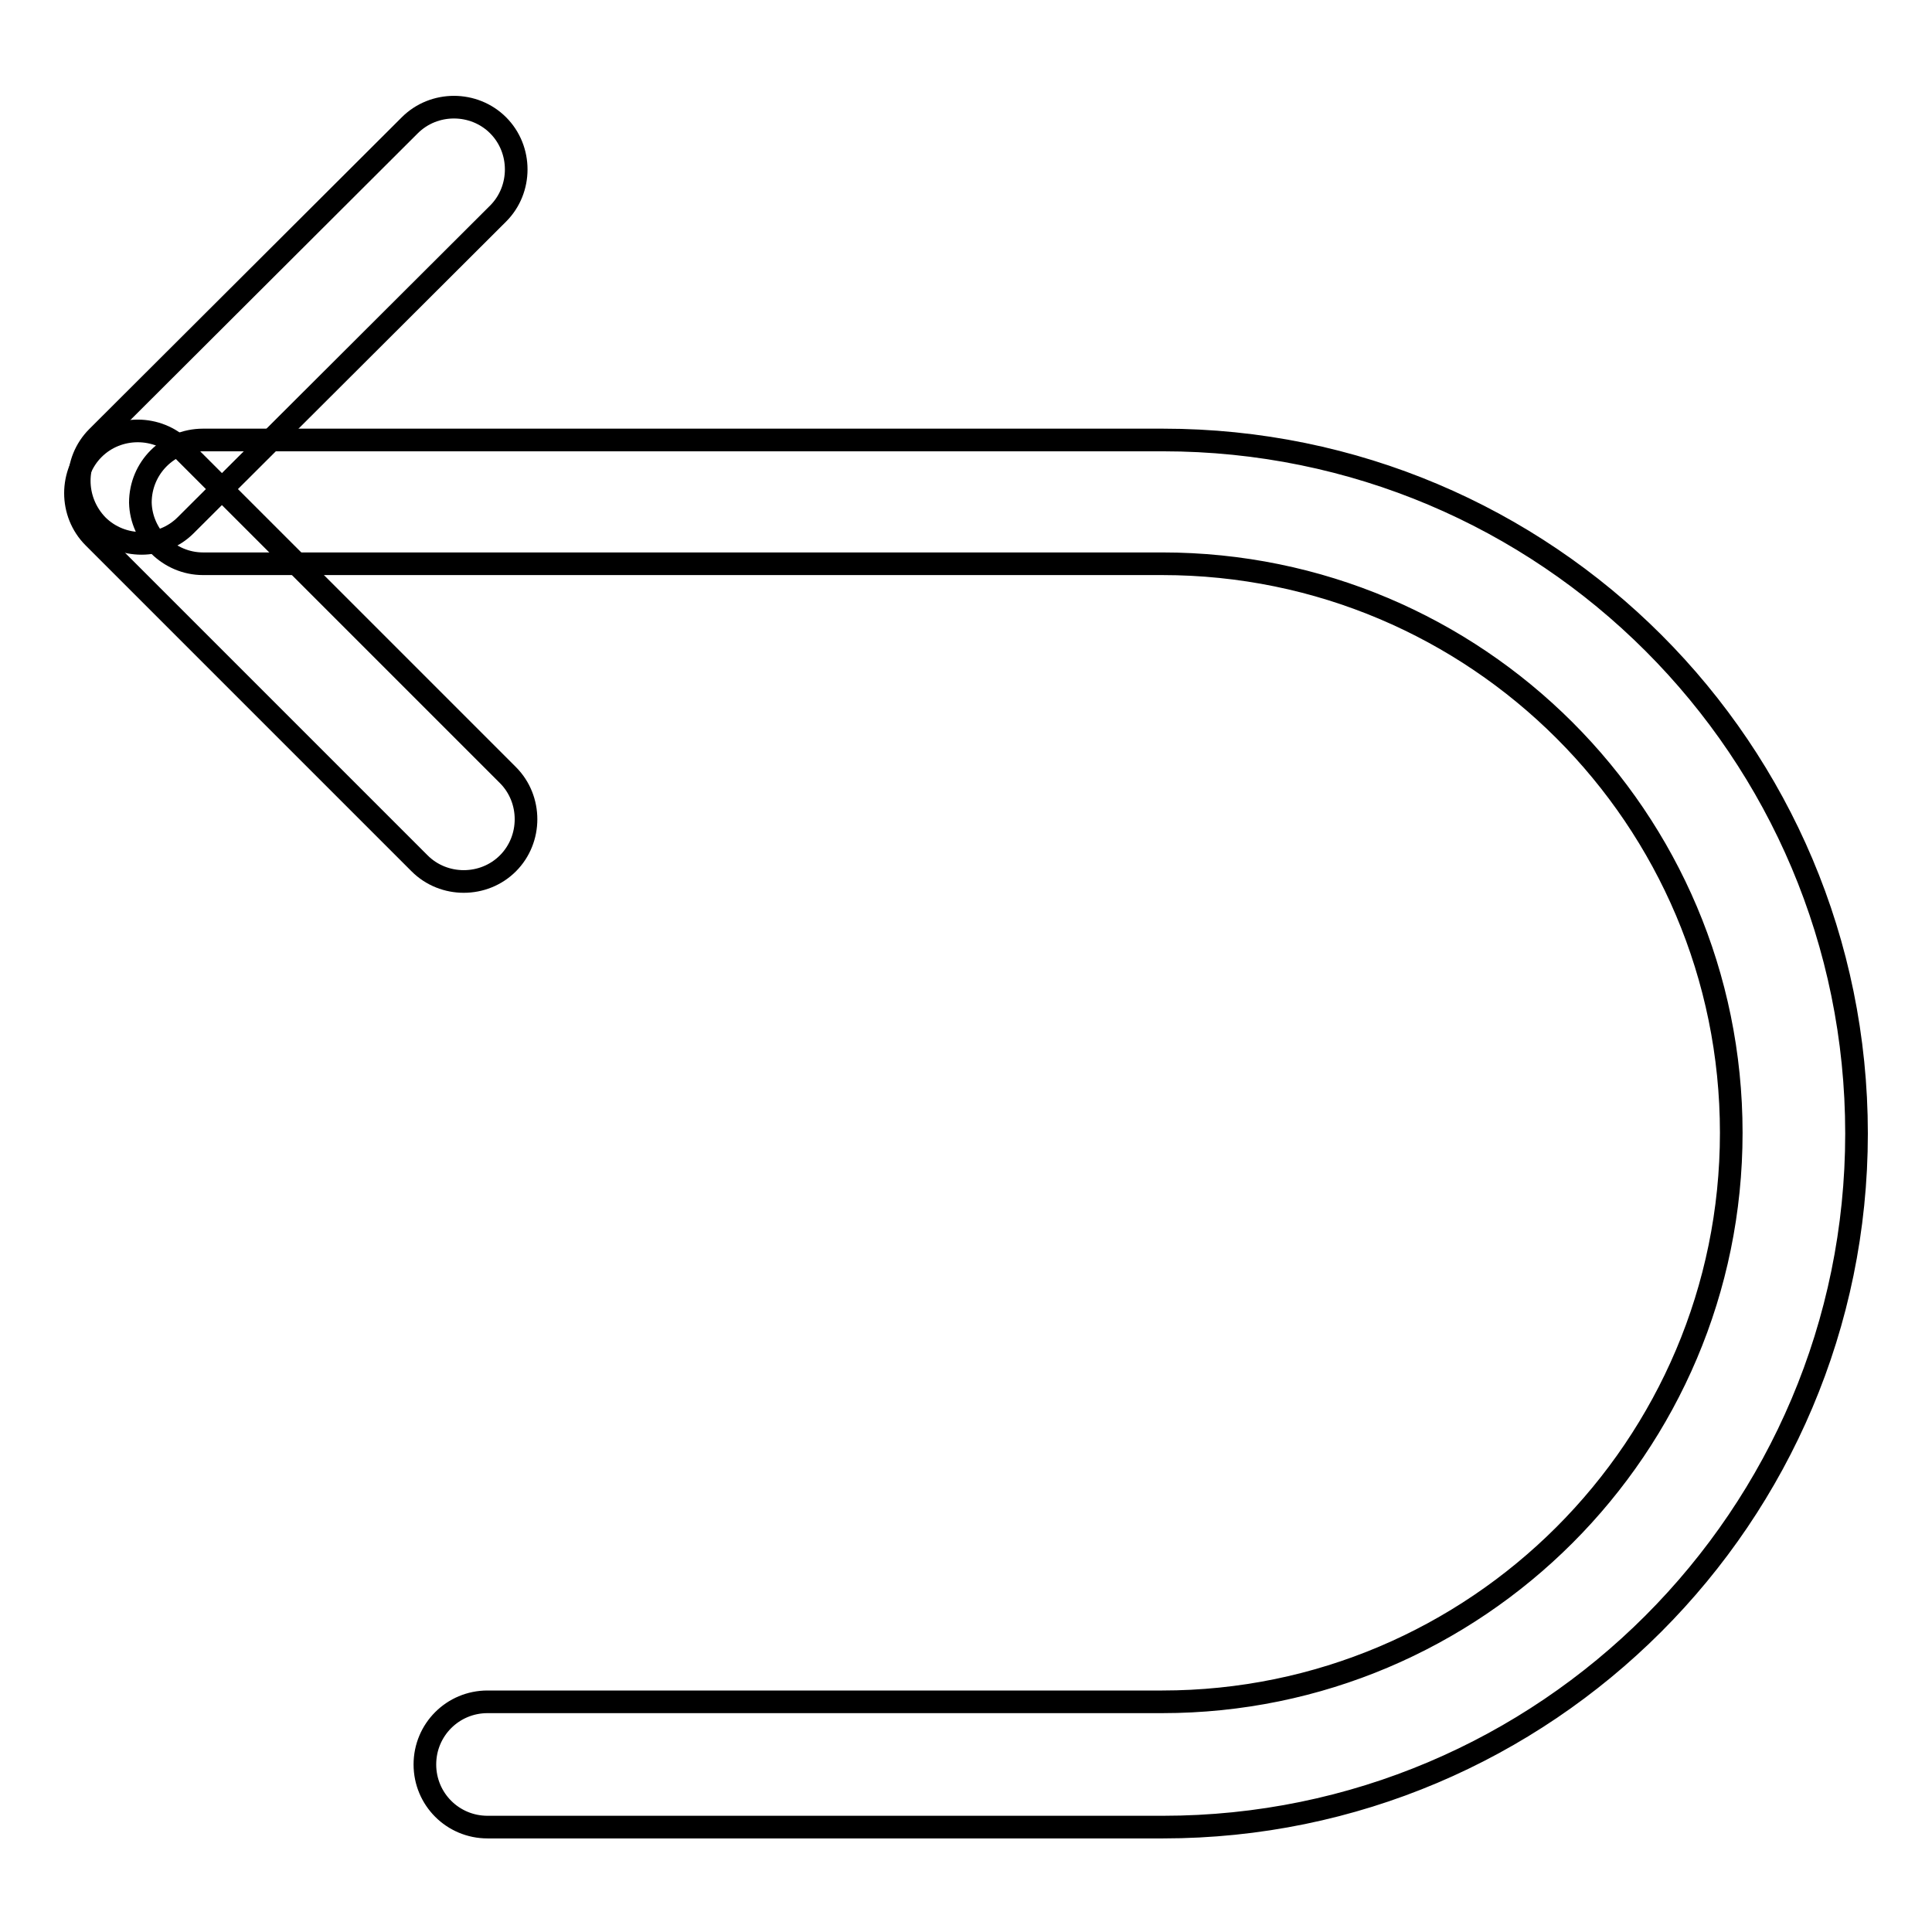
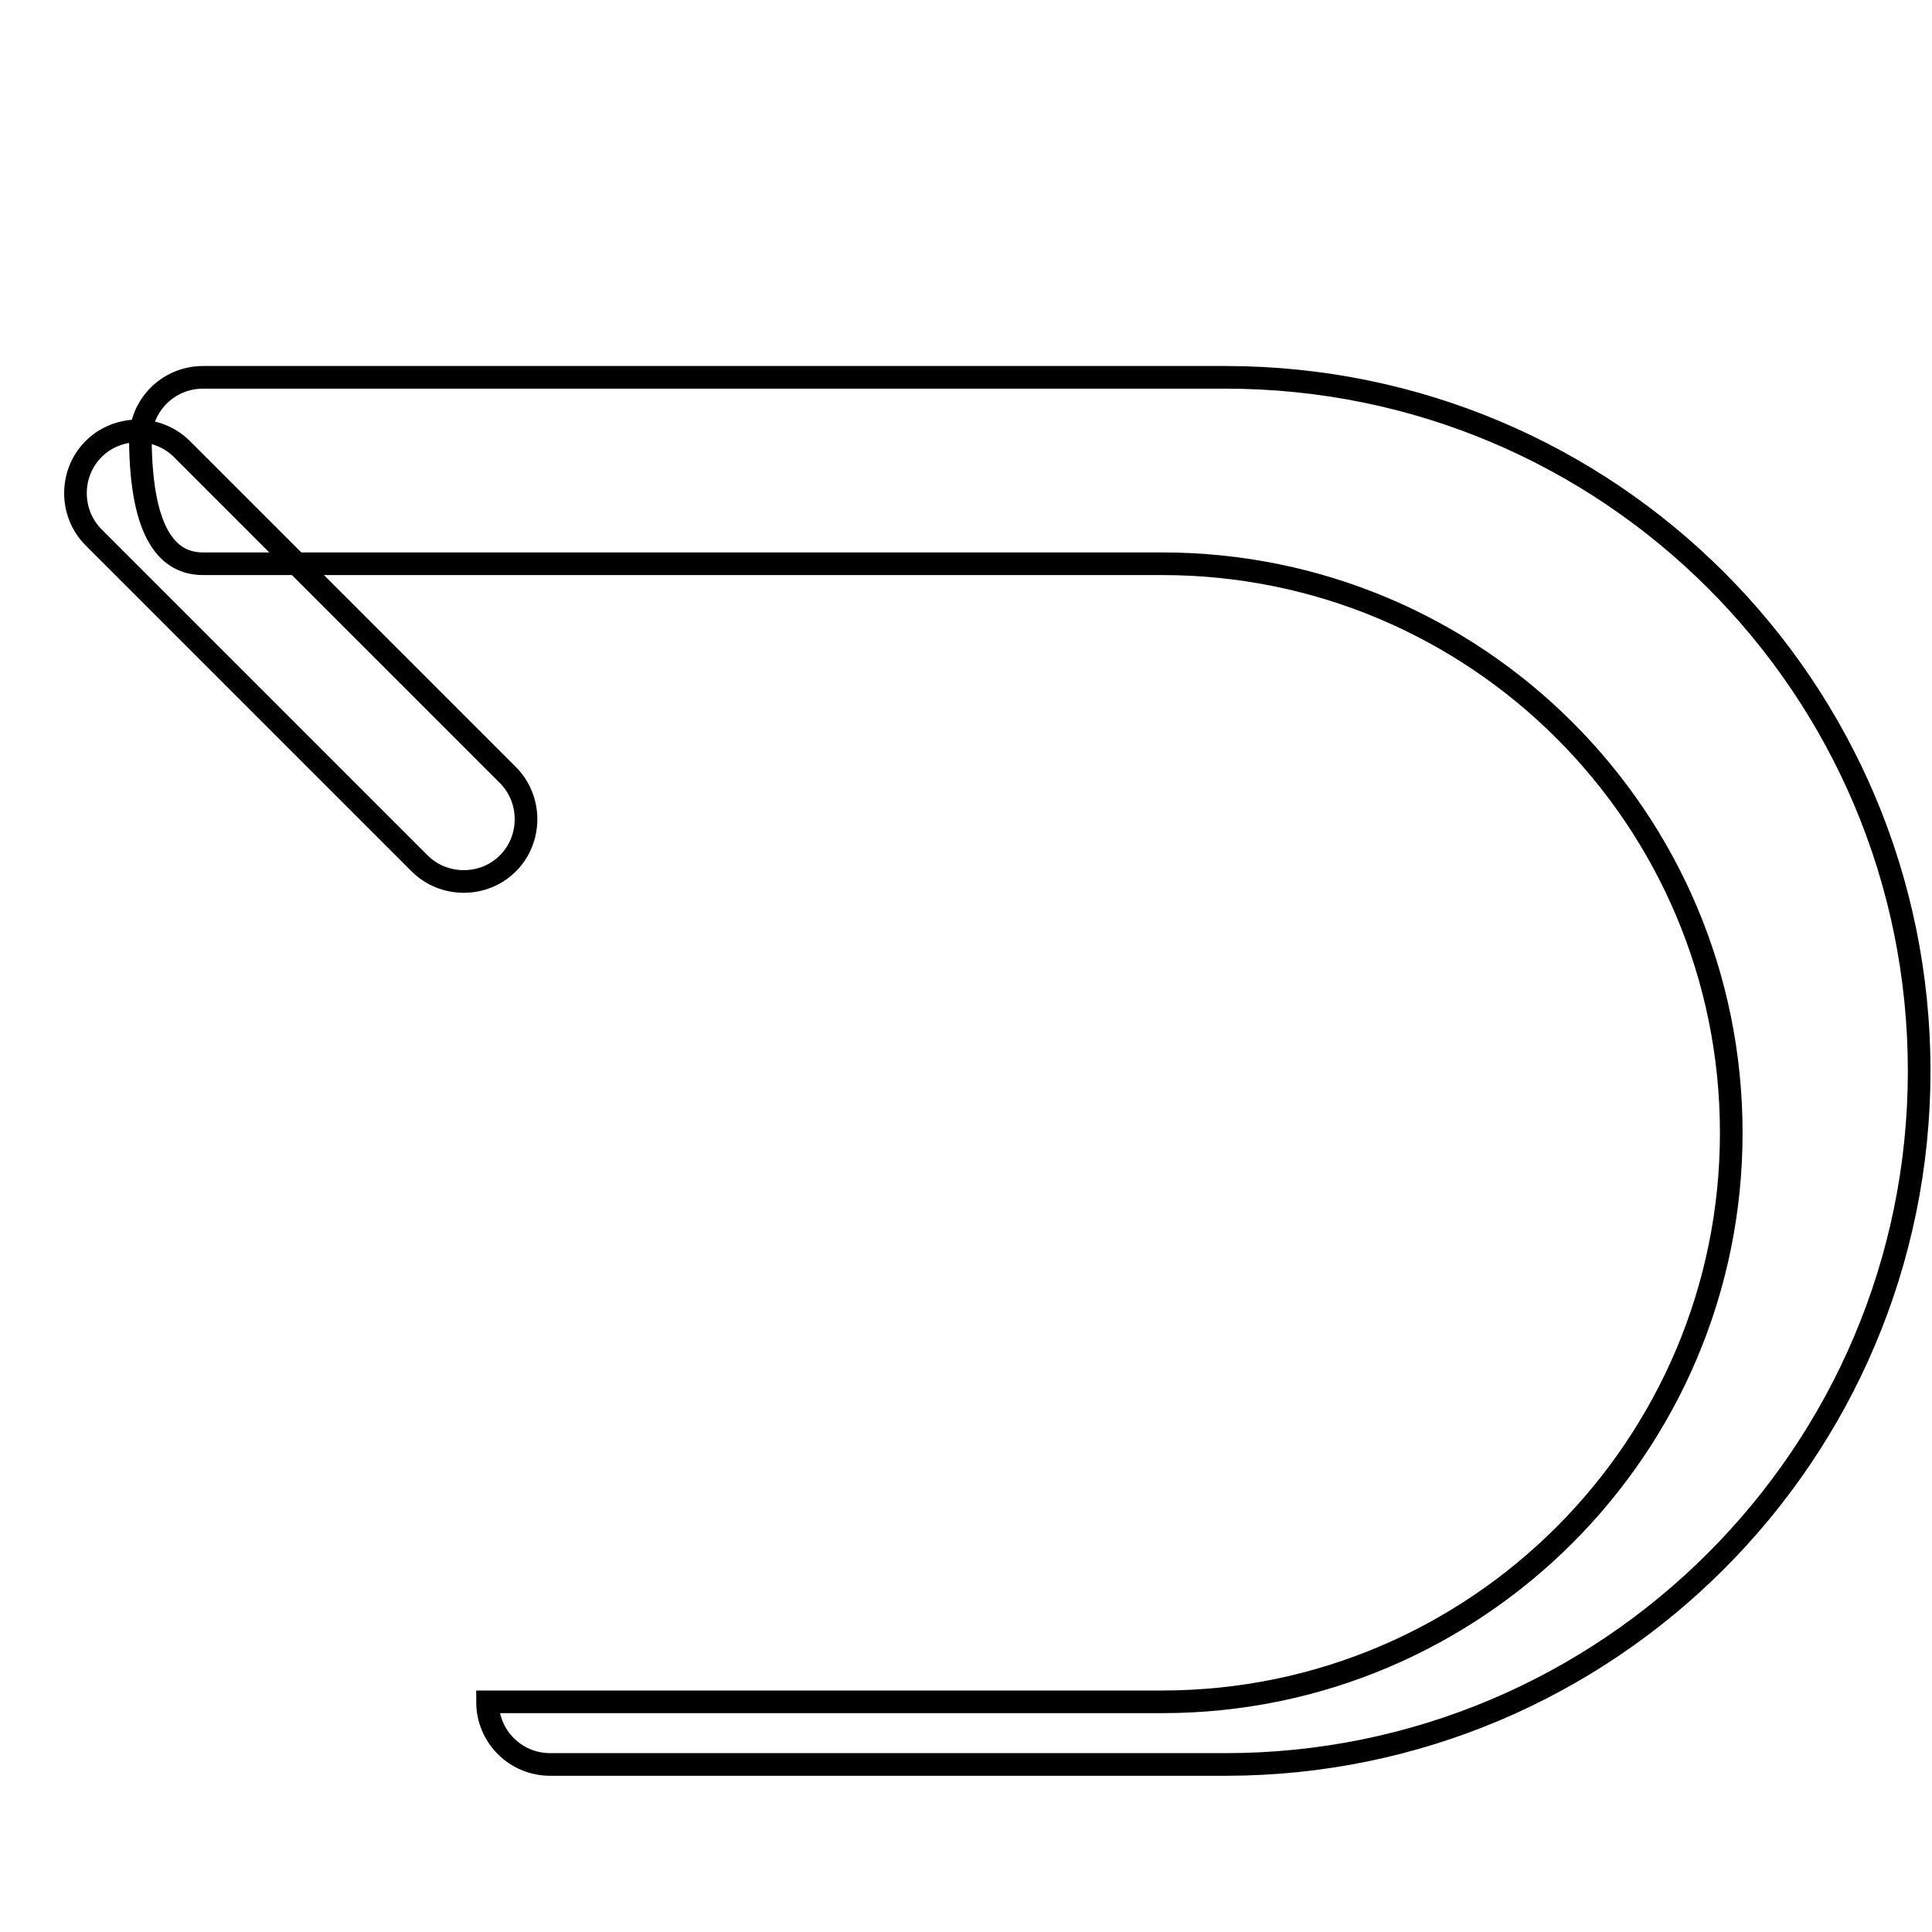
<svg xmlns="http://www.w3.org/2000/svg" version="1.1" x="0px" y="0px" viewBox="0 0 256 256" enable-background="new 0 0 256 256" xml:space="preserve">
  <g>
    <g>
-       <path stroke-width="3" fill-opacity="0" stroke="#000000" d="M26.9,74.7h127.1c41.6,0,75.4,33.7,75.4,75.4c0,41.6-33.8,75.4-75.4,75.4H64.6c-4.6,0-8.3,3.7-8.3,8.3c0,4.6,3.7,8.3,8.3,8.3h89.5c50.7,0,91.9-41.2,91.9-91.9c0-50.8-41.1-91.9-91.9-91.9H26.9c-4.6,0-8.3,3.7-8.3,8.3C18.7,71,22.4,74.7,26.9,74.7L26.9,74.7z" />
+       <path stroke-width="3" fill-opacity="0" stroke="#000000" d="M26.9,74.7h127.1c41.6,0,75.4,33.7,75.4,75.4c0,41.6-33.8,75.4-75.4,75.4H64.6c0,4.6,3.7,8.3,8.3,8.3h89.5c50.7,0,91.9-41.2,91.9-91.9c0-50.8-41.1-91.9-91.9-91.9H26.9c-4.6,0-8.3,3.7-8.3,8.3C18.7,71,22.4,74.7,26.9,74.7L26.9,74.7z" />
      <path stroke-width="3" fill-opacity="0" stroke="#000000" d="M24.1,59.5l43.2,43.2c3.2,3.2,3.2,8.5,0,11.7s-8.5,3.2-11.7,0L12.4,71.2c-3.2-3.2-3.2-8.5,0-11.7C15.6,56.3,20.9,56.3,24.1,59.5L24.1,59.5z" />
-       <path stroke-width="3" fill-opacity="0" stroke="#000000" d="M12.9,57.9l41.4-41.3c3.2-3.2,8.5-3.2,11.7,0c3.2,3.2,3.2,8.5,0,11.7L24.6,69.6c-3.2,3.2-8.5,3.2-11.7,0C9.7,66.3,9.7,61.1,12.9,57.9L12.9,57.9z" />
    </g>
  </g>
</svg>